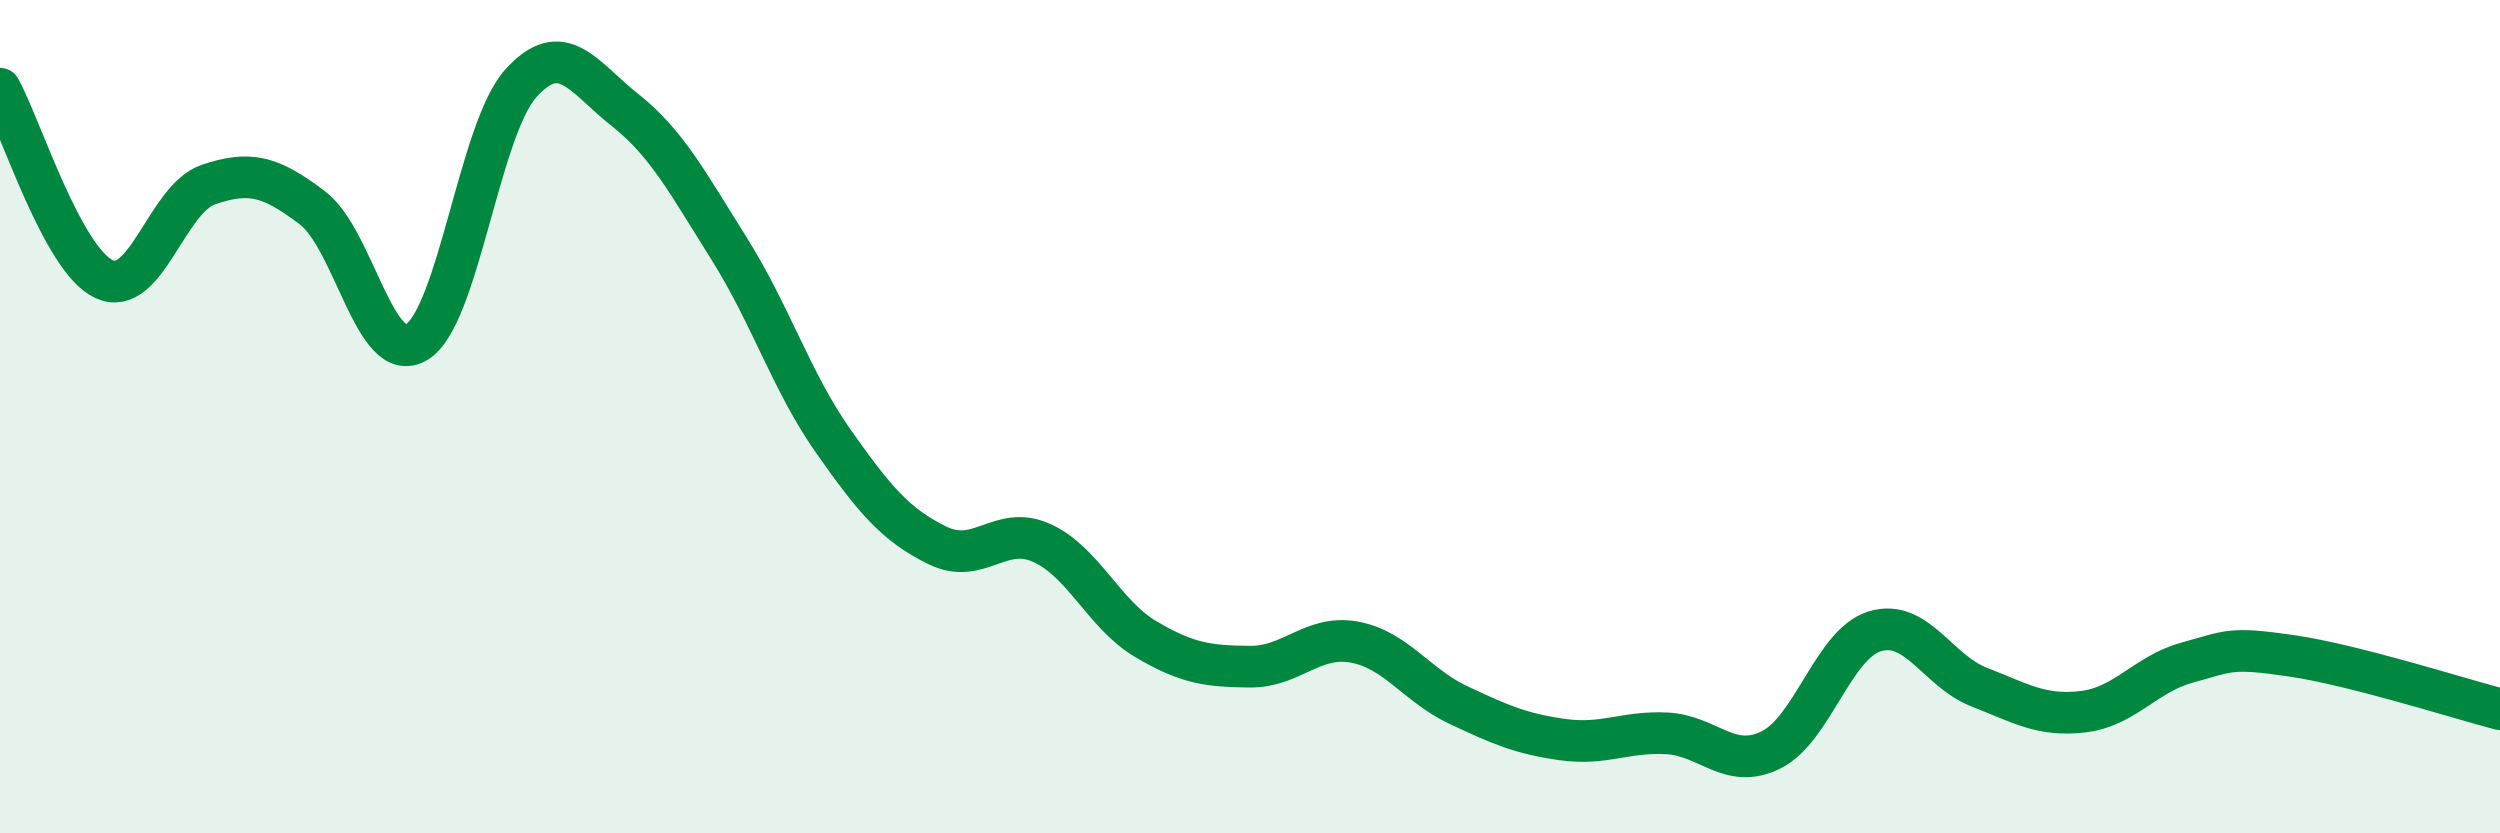
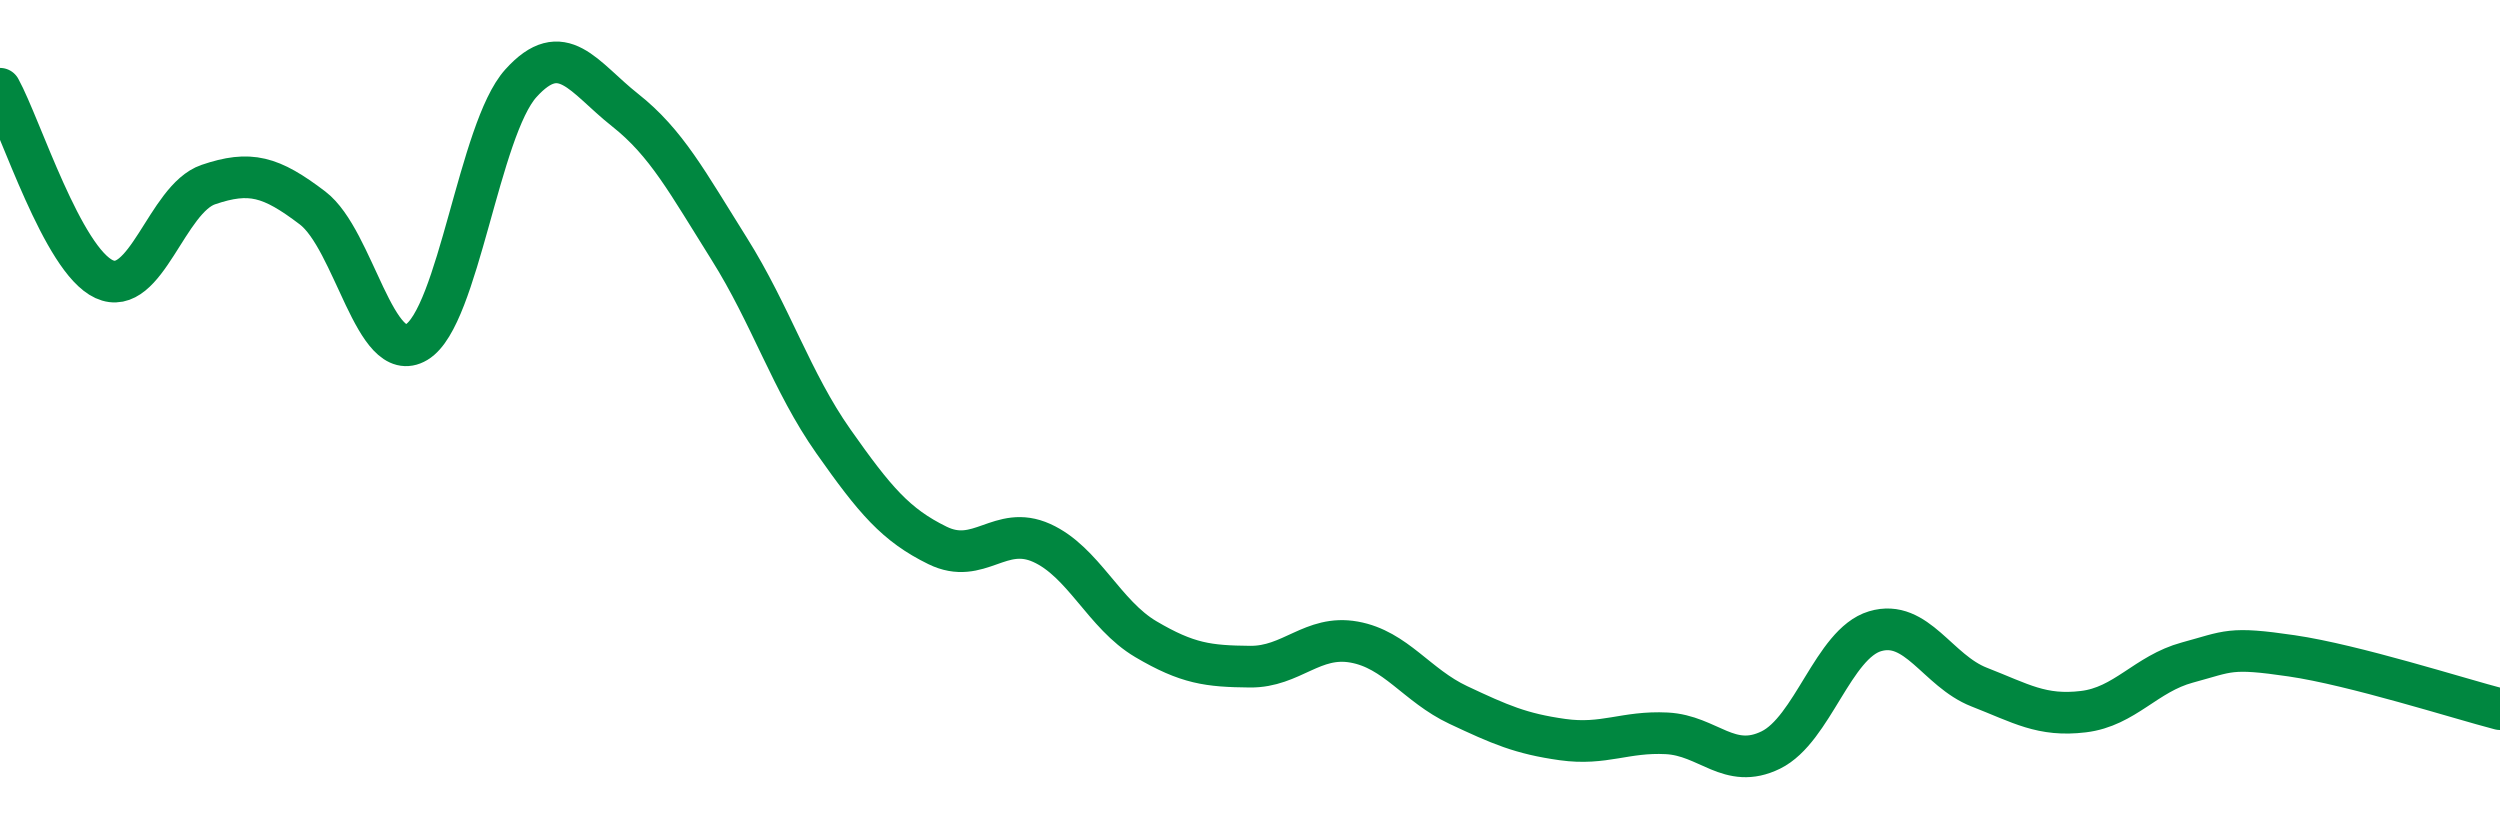
<svg xmlns="http://www.w3.org/2000/svg" width="60" height="20" viewBox="0 0 60 20">
-   <path d="M 0,2.13 C 0.5,3.04 1.5,6.24 2.5,6.7 C 3.5,7.16 4,4.77 5,4.43 C 6,4.09 6.5,4.23 7.5,4.99 C 8.5,5.75 9,8.81 10,8.21 C 11,7.61 11.5,3.11 12.5,2 C 13.5,0.89 14,1.85 15,2.64 C 16,3.43 16.5,4.38 17.5,5.97 C 18.5,7.56 19,9.17 20,10.59 C 21,12.01 21.5,12.6 22.5,13.09 C 23.5,13.58 24,12.58 25,13.03 C 26,13.48 26.5,14.75 27.5,15.34 C 28.5,15.93 29,15.99 30,16 C 31,16.01 31.5,15.23 32.5,15.41 C 33.5,15.59 34,16.45 35,16.92 C 36,17.39 36.5,17.61 37.5,17.75 C 38.5,17.89 39,17.55 40,17.6 C 41,17.65 41.5,18.49 42.5,18 C 43.5,17.51 44,15.45 45,15.15 C 46,14.85 46.5,16.1 47.5,16.49 C 48.5,16.88 49,17.2 50,17.08 C 51,16.96 51.5,16.17 52.5,15.9 C 53.5,15.63 53.5,15.52 55,15.74 C 56.5,15.96 59,16.76 60,17.02L60 20L0 20Z" fill="#008740" opacity="0.1" stroke-linecap="round" stroke-linejoin="round" />
  <path d="M 0,2.13 C 0.5,3.04 1.5,6.24 2.5,6.7 C 3.5,7.16 4,4.77 5,4.43 C 6,4.09 6.5,4.23 7.5,4.99 C 8.5,5.75 9,8.81 10,8.21 C 11,7.61 11.5,3.11 12.5,2 C 13.5,0.89 14,1.85 15,2.64 C 16,3.43 16.5,4.38 17.5,5.97 C 18.5,7.56 19,9.17 20,10.59 C 21,12.01 21.5,12.6 22.5,13.09 C 23.5,13.58 24,12.58 25,13.03 C 26,13.48 26.5,14.75 27.5,15.34 C 28.5,15.93 29,15.99 30,16 C 31,16.01 31.5,15.23 32.5,15.41 C 33.5,15.59 34,16.45 35,16.92 C 36,17.39 36.5,17.61 37.5,17.75 C 38.5,17.89 39,17.55 40,17.6 C 41,17.65 41.5,18.49 42.5,18 C 43.5,17.51 44,15.45 45,15.15 C 46,14.85 46.5,16.1 47.5,16.49 C 48.5,16.88 49,17.2 50,17.08 C 51,16.96 51.5,16.17 52.5,15.9 C 53.5,15.63 53.5,15.52 55,15.74 C 56.5,15.96 59,16.76 60,17.02" stroke="#008740" stroke-width="1" fill="none" stroke-linecap="round" stroke-linejoin="round" />
</svg>